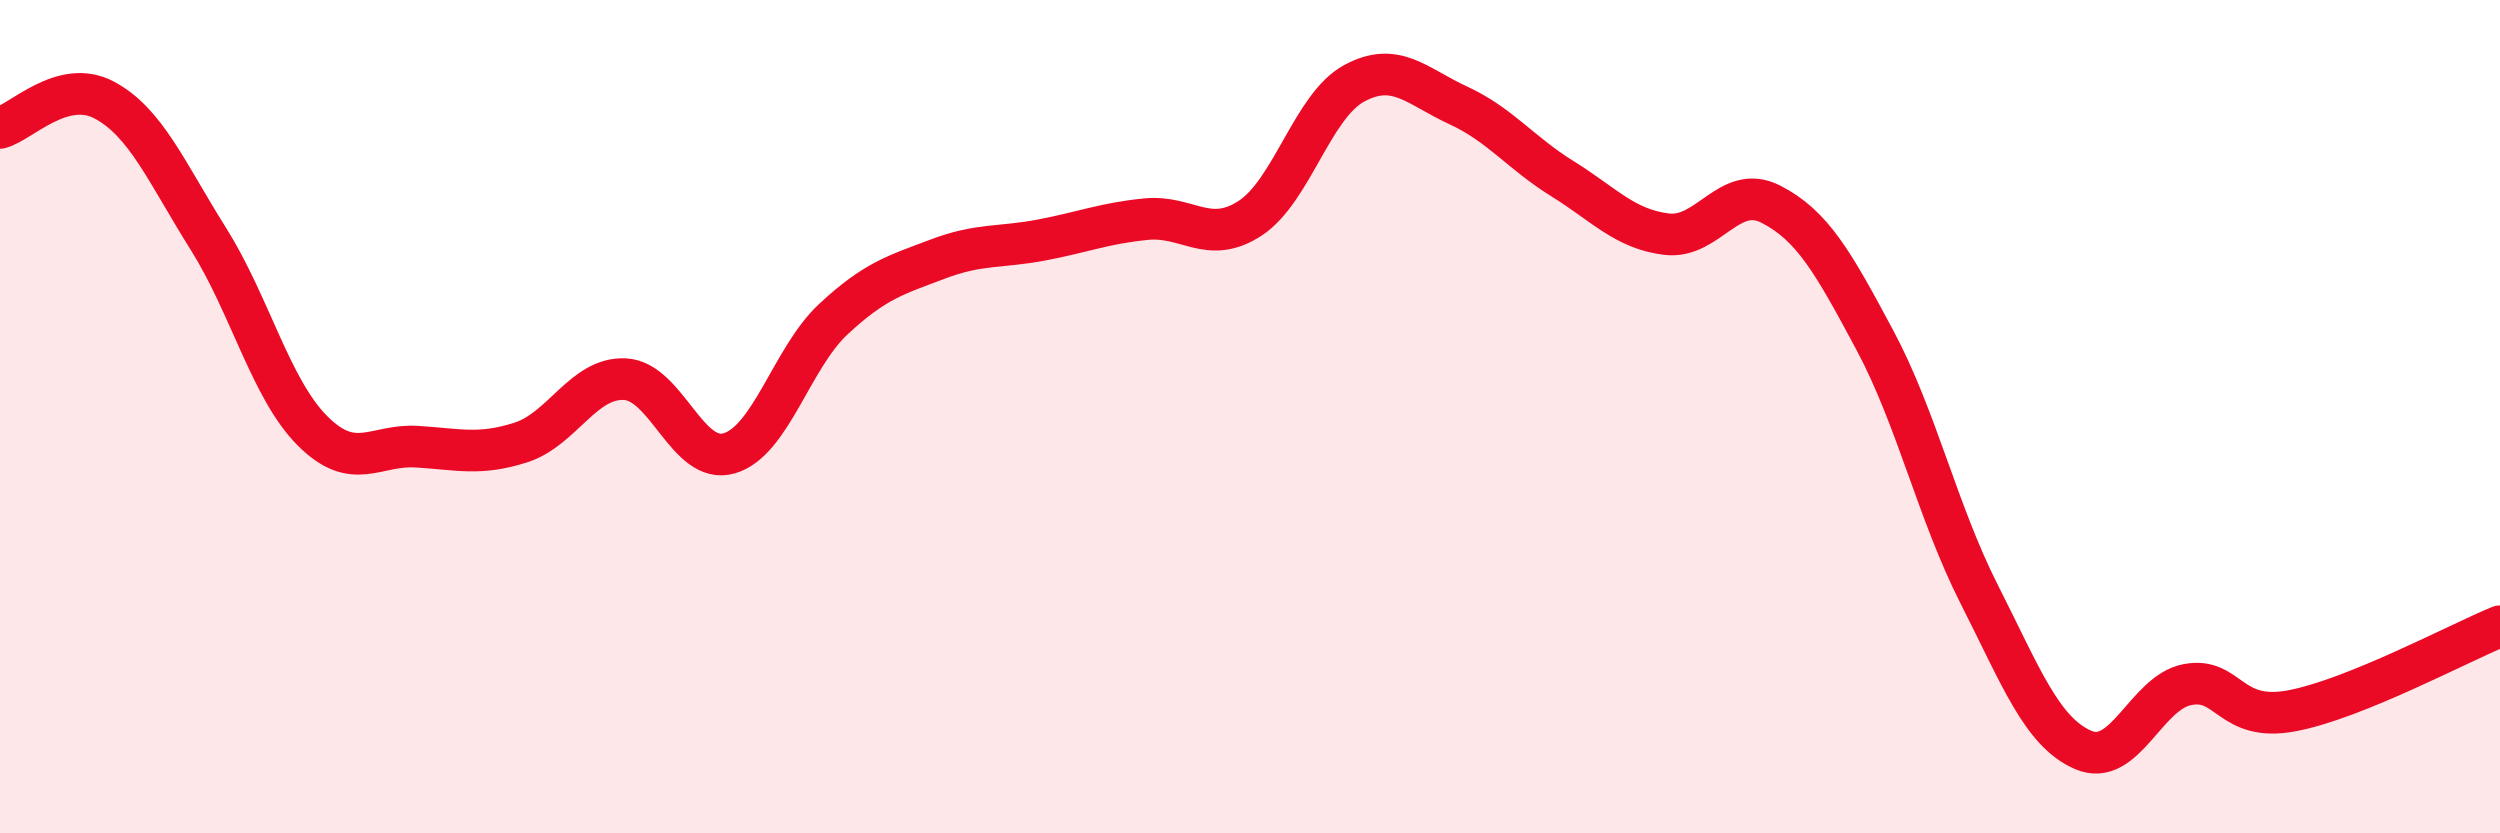
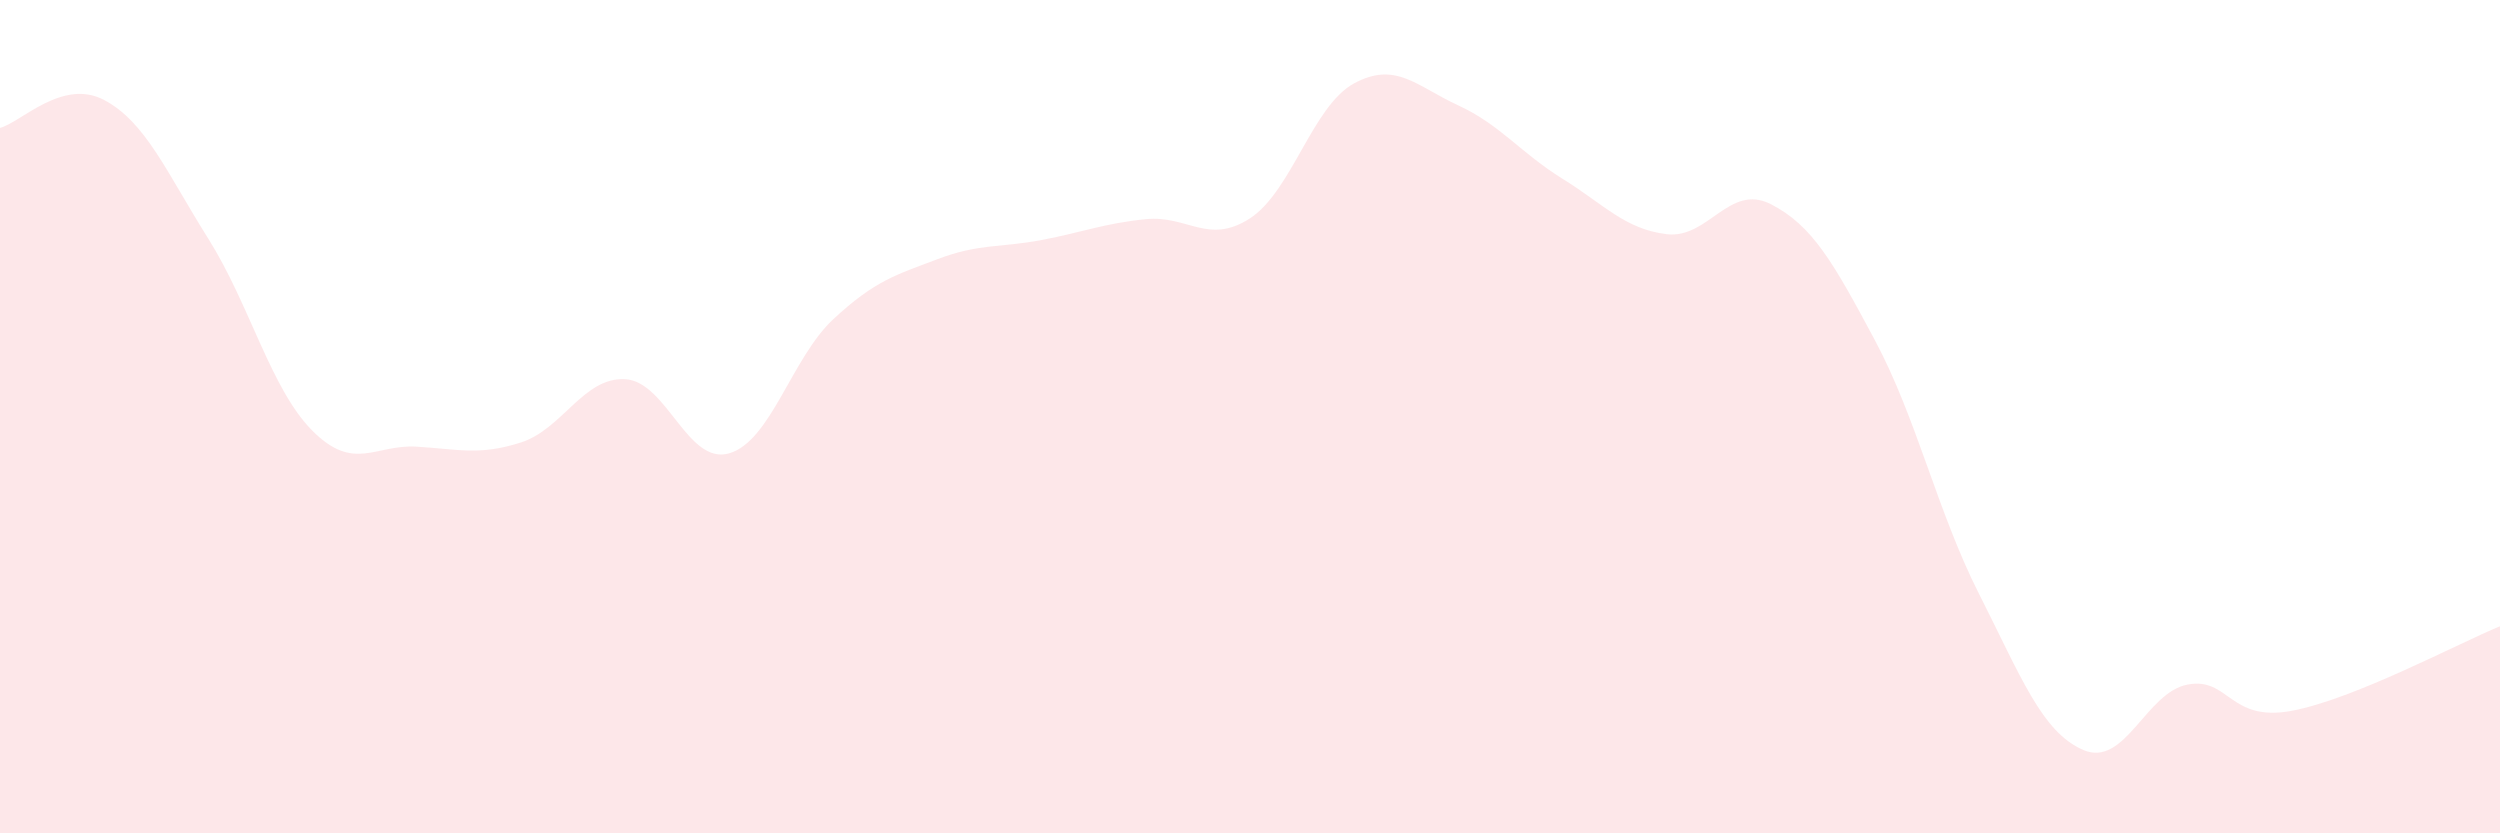
<svg xmlns="http://www.w3.org/2000/svg" width="60" height="20" viewBox="0 0 60 20">
  <path d="M 0,3.07 C 0.5,2.94 1.5,1.87 2.5,2.4 C 3.5,2.93 4,4.14 5,5.73 C 6,7.32 6.5,9.34 7.5,10.34 C 8.5,11.34 9,10.66 10,10.72 C 11,10.78 11.5,10.94 12.5,10.62 C 13.5,10.3 14,9.05 15,9.1 C 16,9.15 16.5,11.17 17.5,10.88 C 18.5,10.59 19,8.59 20,7.66 C 21,6.73 21.5,6.6 22.5,6.22 C 23.5,5.84 24,5.95 25,5.76 C 26,5.57 26.5,5.36 27.5,5.26 C 28.5,5.16 29,5.89 30,5.24 C 31,4.59 31.5,2.54 32.5,2 C 33.5,1.46 34,2.07 35,2.53 C 36,2.99 36.5,3.67 37.5,4.29 C 38.5,4.91 39,5.5 40,5.62 C 41,5.74 41.5,4.39 42.5,4.9 C 43.5,5.41 44,6.3 45,8.17 C 46,10.04 46.5,12.29 47.5,14.26 C 48.5,16.23 49,17.57 50,18 C 51,18.43 51.5,16.62 52.5,16.43 C 53.5,16.24 53.5,17.34 55,17.06 C 56.5,16.78 59,15.44 60,15.03L60 20L0 20Z" fill="#EB0A25" opacity="0.1" stroke-linecap="round" stroke-linejoin="round" />
-   <path d="M 0,3.07 C 0.5,2.94 1.5,1.87 2.5,2.4 C 3.5,2.93 4,4.14 5,5.73 C 6,7.32 6.5,9.34 7.5,10.34 C 8.5,11.34 9,10.66 10,10.72 C 11,10.78 11.5,10.94 12.5,10.62 C 13.5,10.3 14,9.05 15,9.1 C 16,9.15 16.5,11.17 17.5,10.88 C 18.5,10.59 19,8.59 20,7.66 C 21,6.73 21.5,6.6 22.5,6.22 C 23.5,5.84 24,5.95 25,5.76 C 26,5.57 26.5,5.36 27.5,5.26 C 28.5,5.16 29,5.89 30,5.24 C 31,4.59 31.5,2.54 32.5,2 C 33.5,1.46 34,2.07 35,2.53 C 36,2.99 36.5,3.67 37.5,4.29 C 38.5,4.91 39,5.5 40,5.62 C 41,5.74 41.5,4.39 42.5,4.9 C 43.5,5.41 44,6.3 45,8.17 C 46,10.04 46.5,12.29 47.5,14.26 C 48.5,16.23 49,17.57 50,18 C 51,18.43 51.5,16.62 52.5,16.43 C 53.5,16.24 53.5,17.34 55,17.06 C 56.5,16.78 59,15.44 60,15.03" stroke="#EB0A25" stroke-width="1" fill="none" stroke-linecap="round" stroke-linejoin="round" />
</svg>